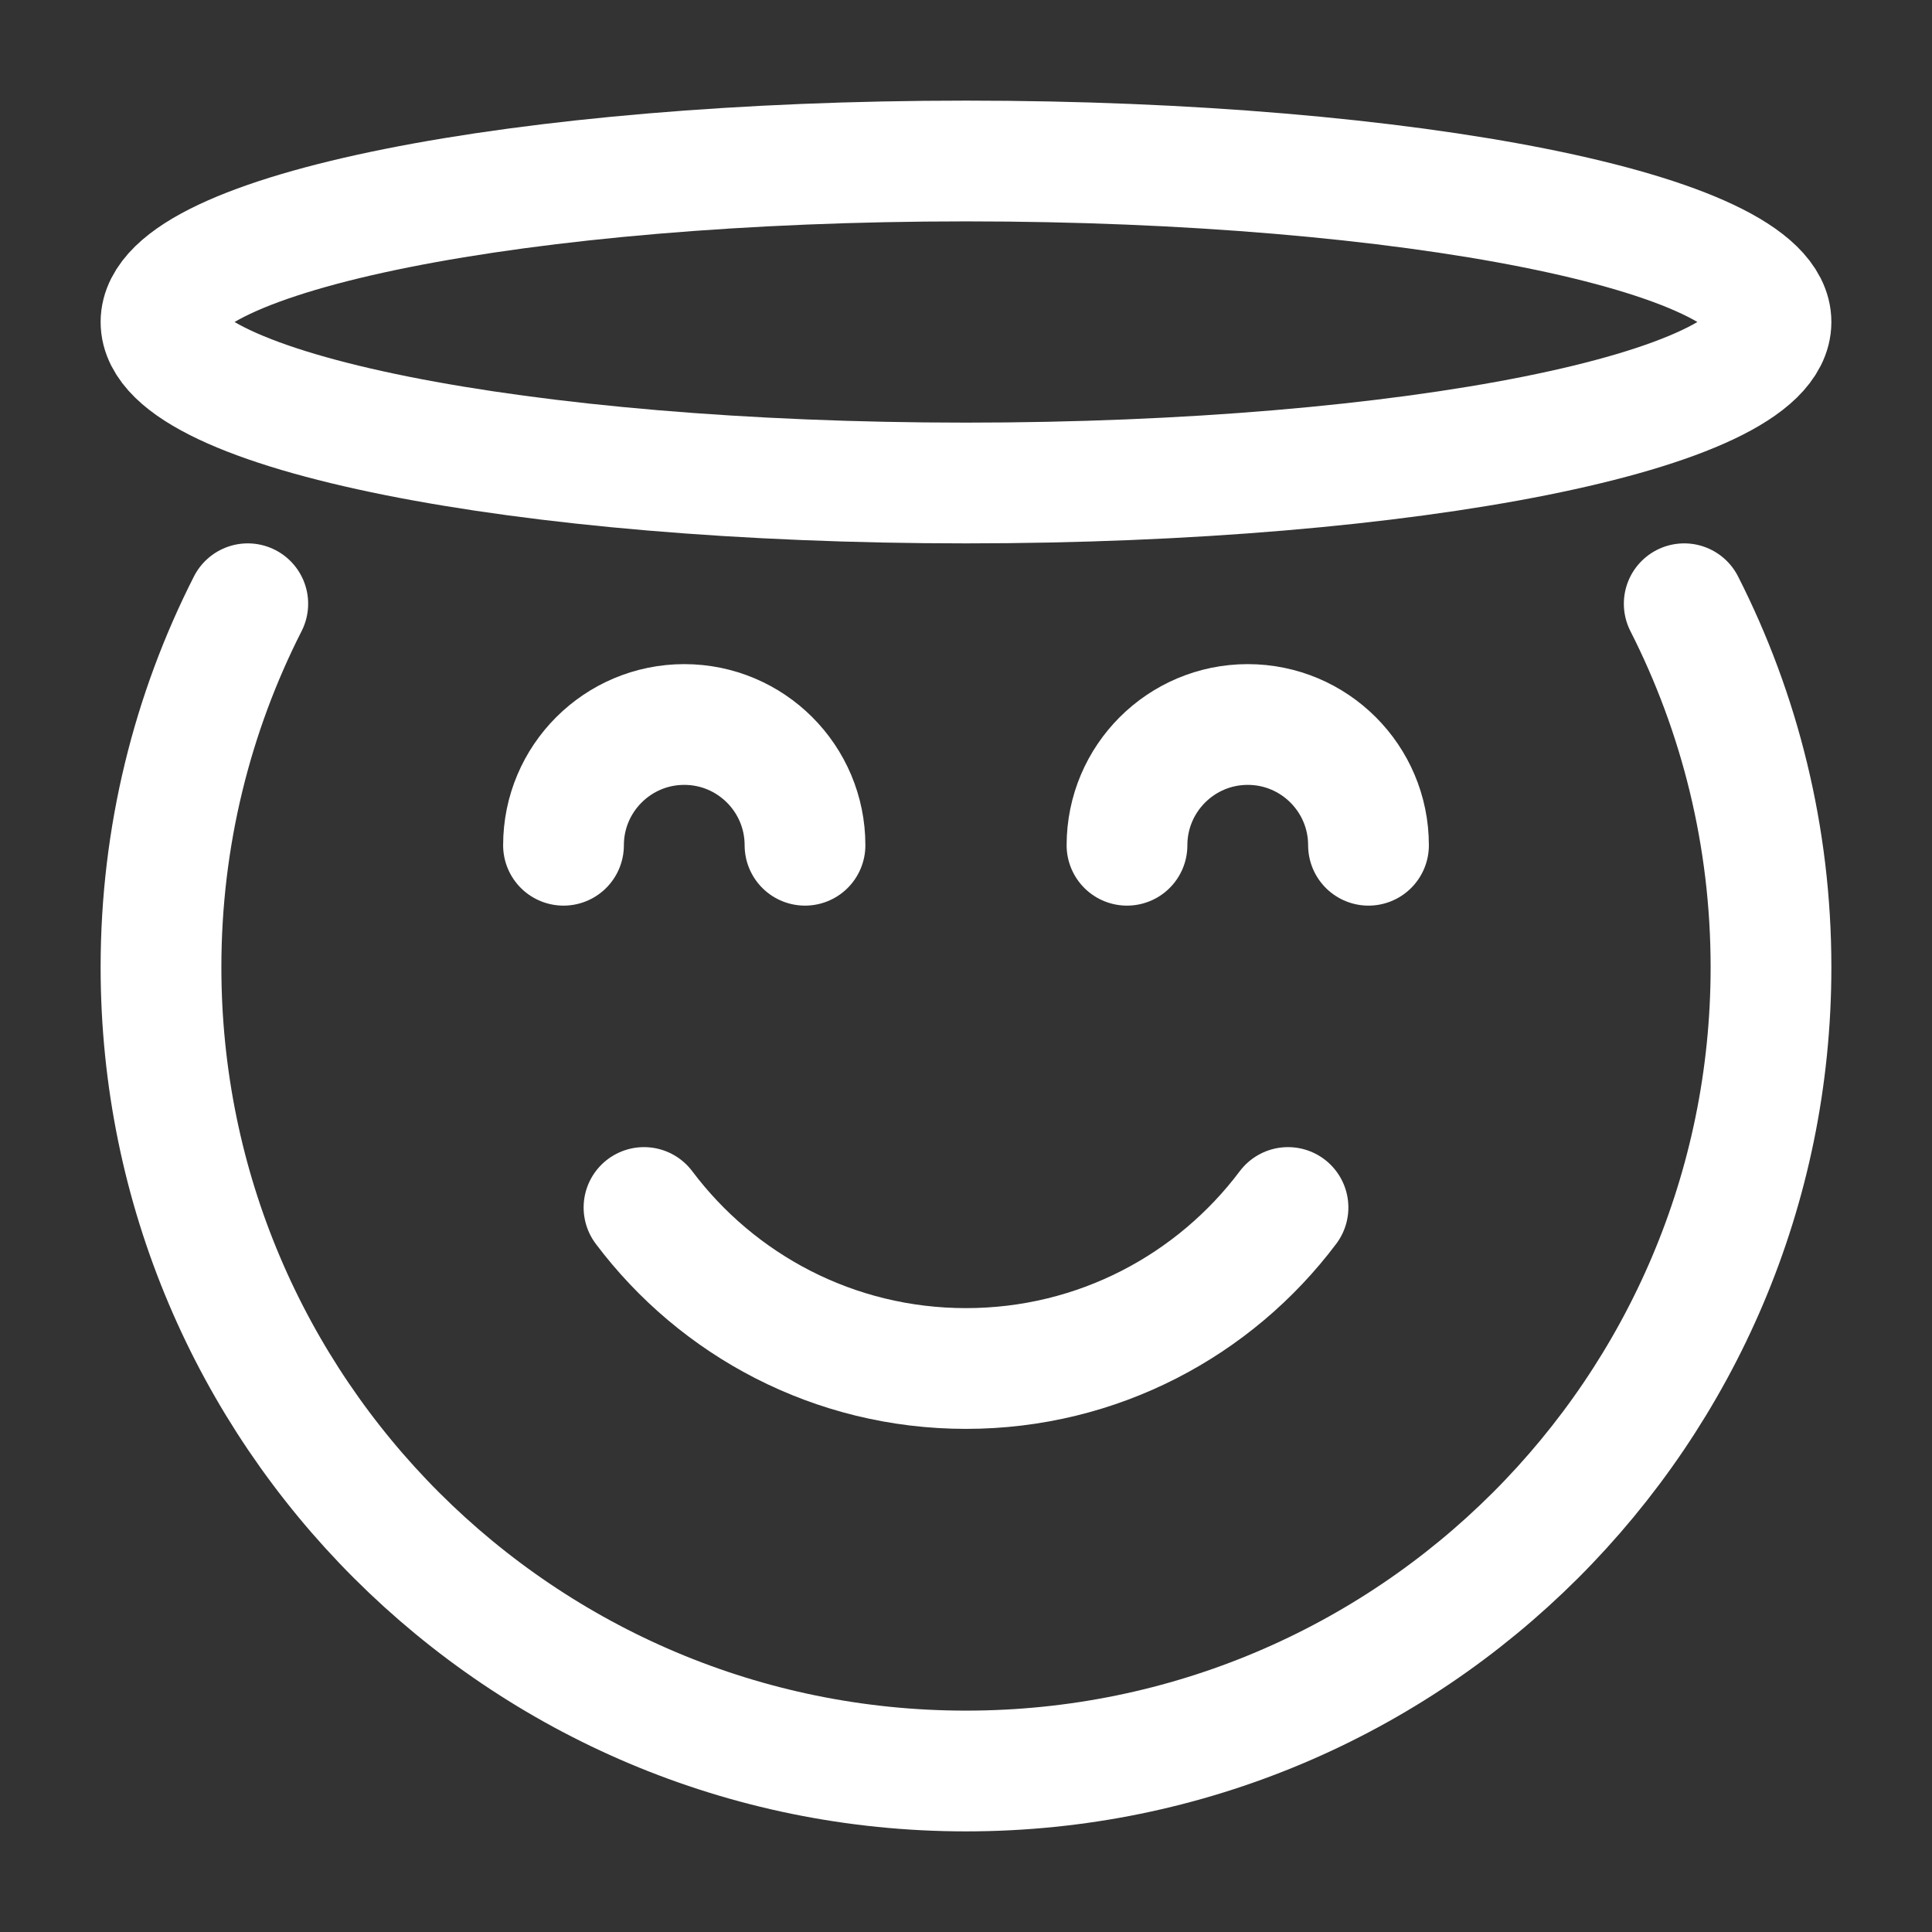
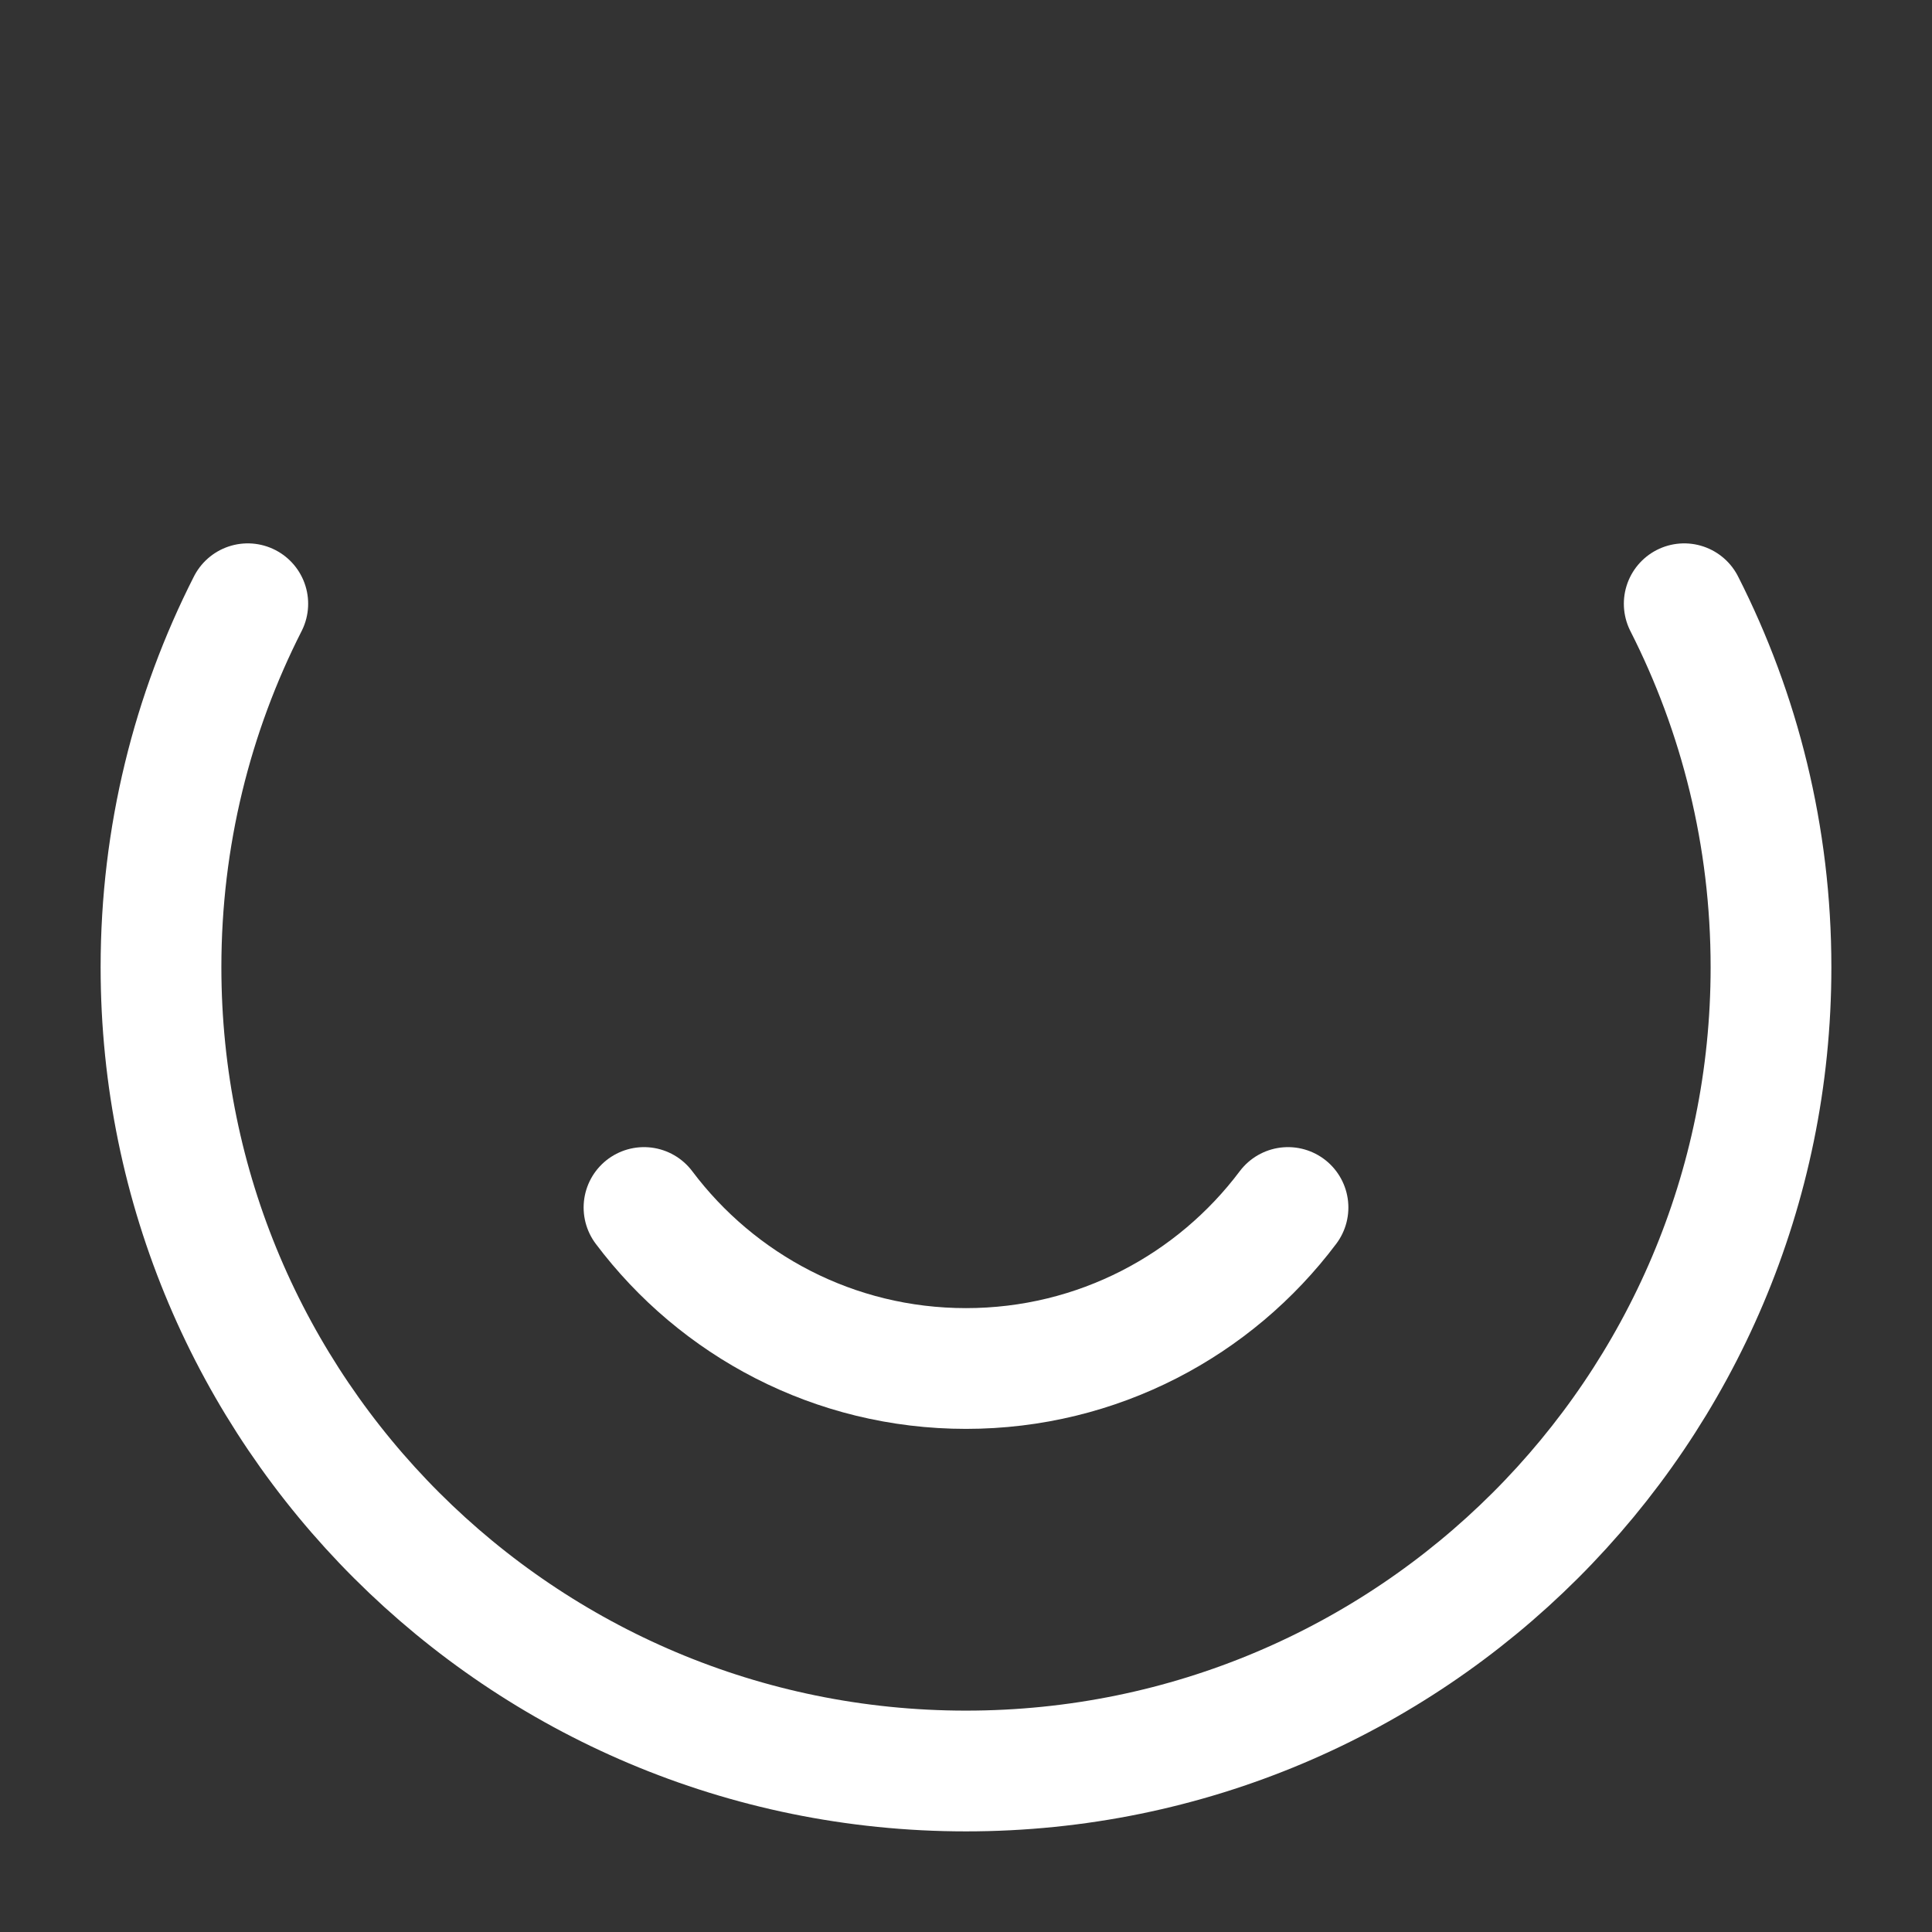
<svg xmlns="http://www.w3.org/2000/svg" width="24" height="24" viewBox="0 0 24 24" fill="none">
  <rect x="0" y="0" width="24" height="24" fill="#333333" stroke="none" />
  <path d="M3.078 7.5C2.389 8.856 2 10.39 2 12.015C2 17.529 6.477 22 12 22C17.523 22 22 17.529 22 12.015C22 10.39 21.611 8.856 20.922 7.5" stroke="white" stroke-width="1.5" stroke-linecap="round" stroke-linejoin="round" />
  <path d="M8 15C8.912 16.214 10.364 17 12 17C13.636 17 15.088 16.214 16 15" stroke="white" stroke-width="1.5" stroke-linecap="round" stroke-linejoin="round" />
-   <path d="M12 6C17.523 6 22 5.105 22 4C22 2.895 17.523 2 12 2C6.477 2 2 2.895 2 4C2 5.105 6.477 6 12 6Z" stroke="white" stroke-width="1.5" stroke-linecap="round" stroke-linejoin="round" />
-   <path d="M7 10.5C7 9.672 7.672 9 8.5 9C9.328 9 10 9.672 10 10.5M14 10.5C14 9.672 14.672 9 15.5 9C16.328 9 17 9.672 17 10.5" stroke="white" stroke-width="1.5" stroke-linecap="round" stroke-linejoin="round" />
</svg>